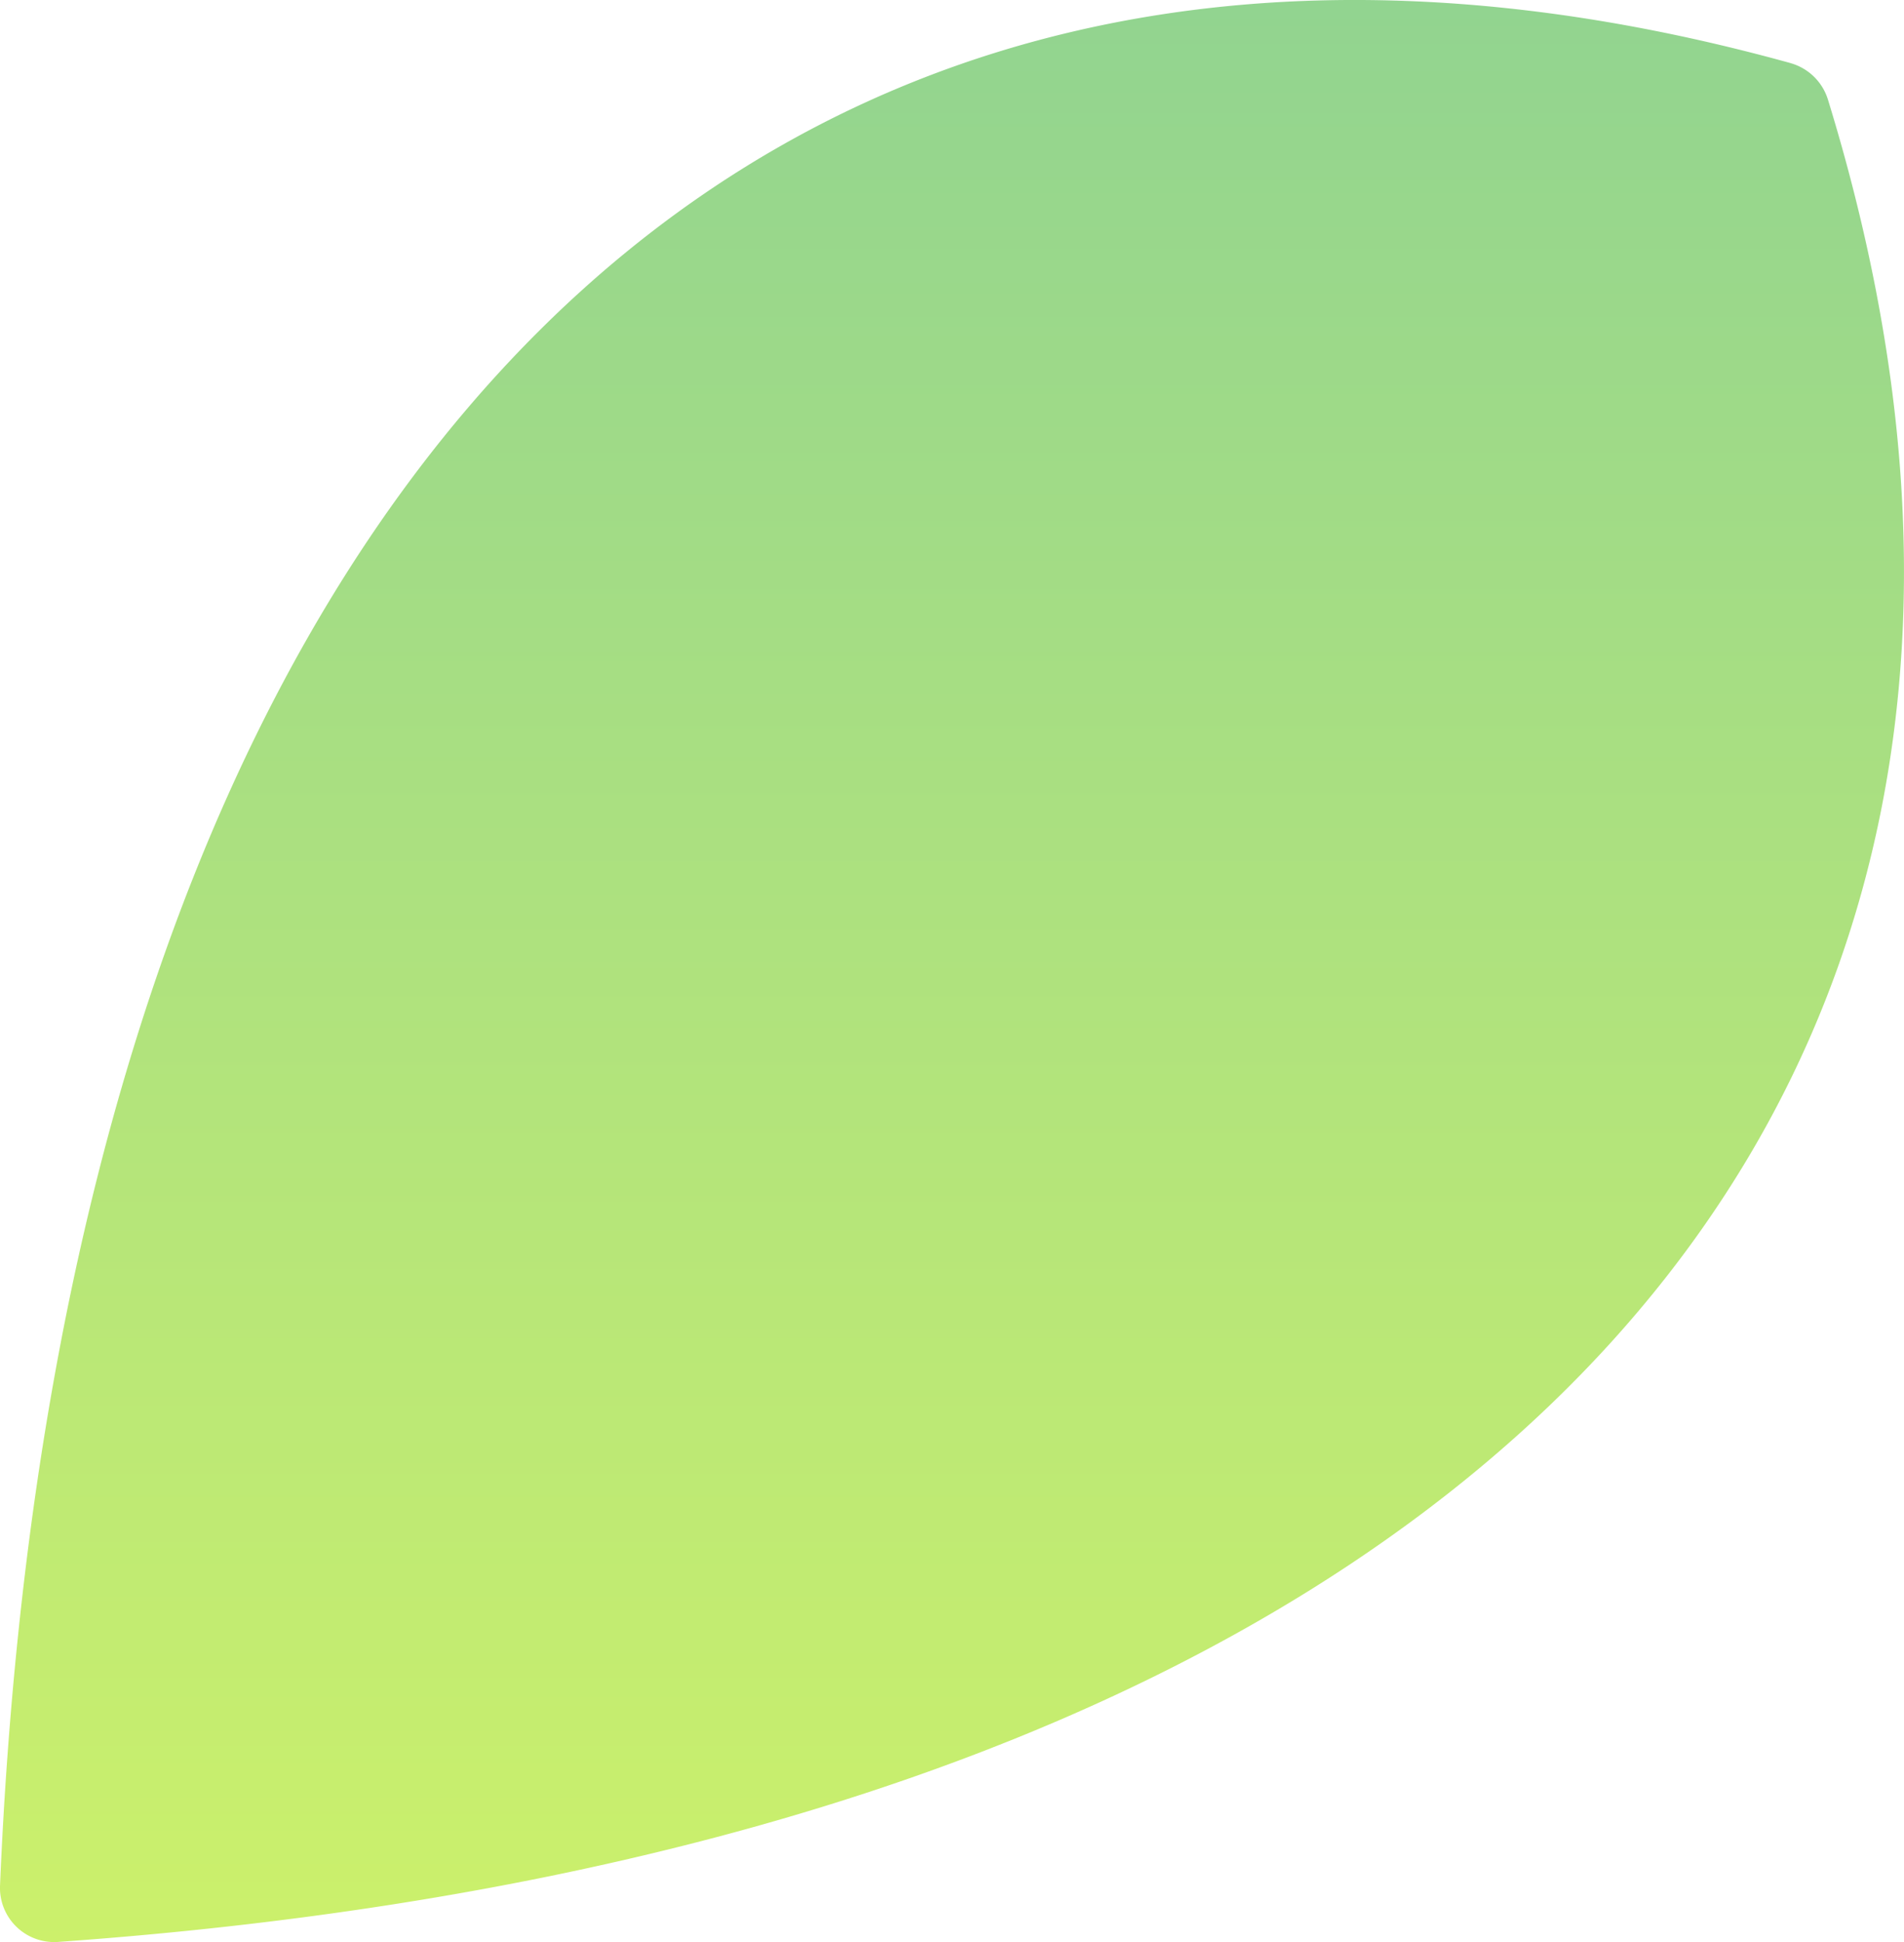
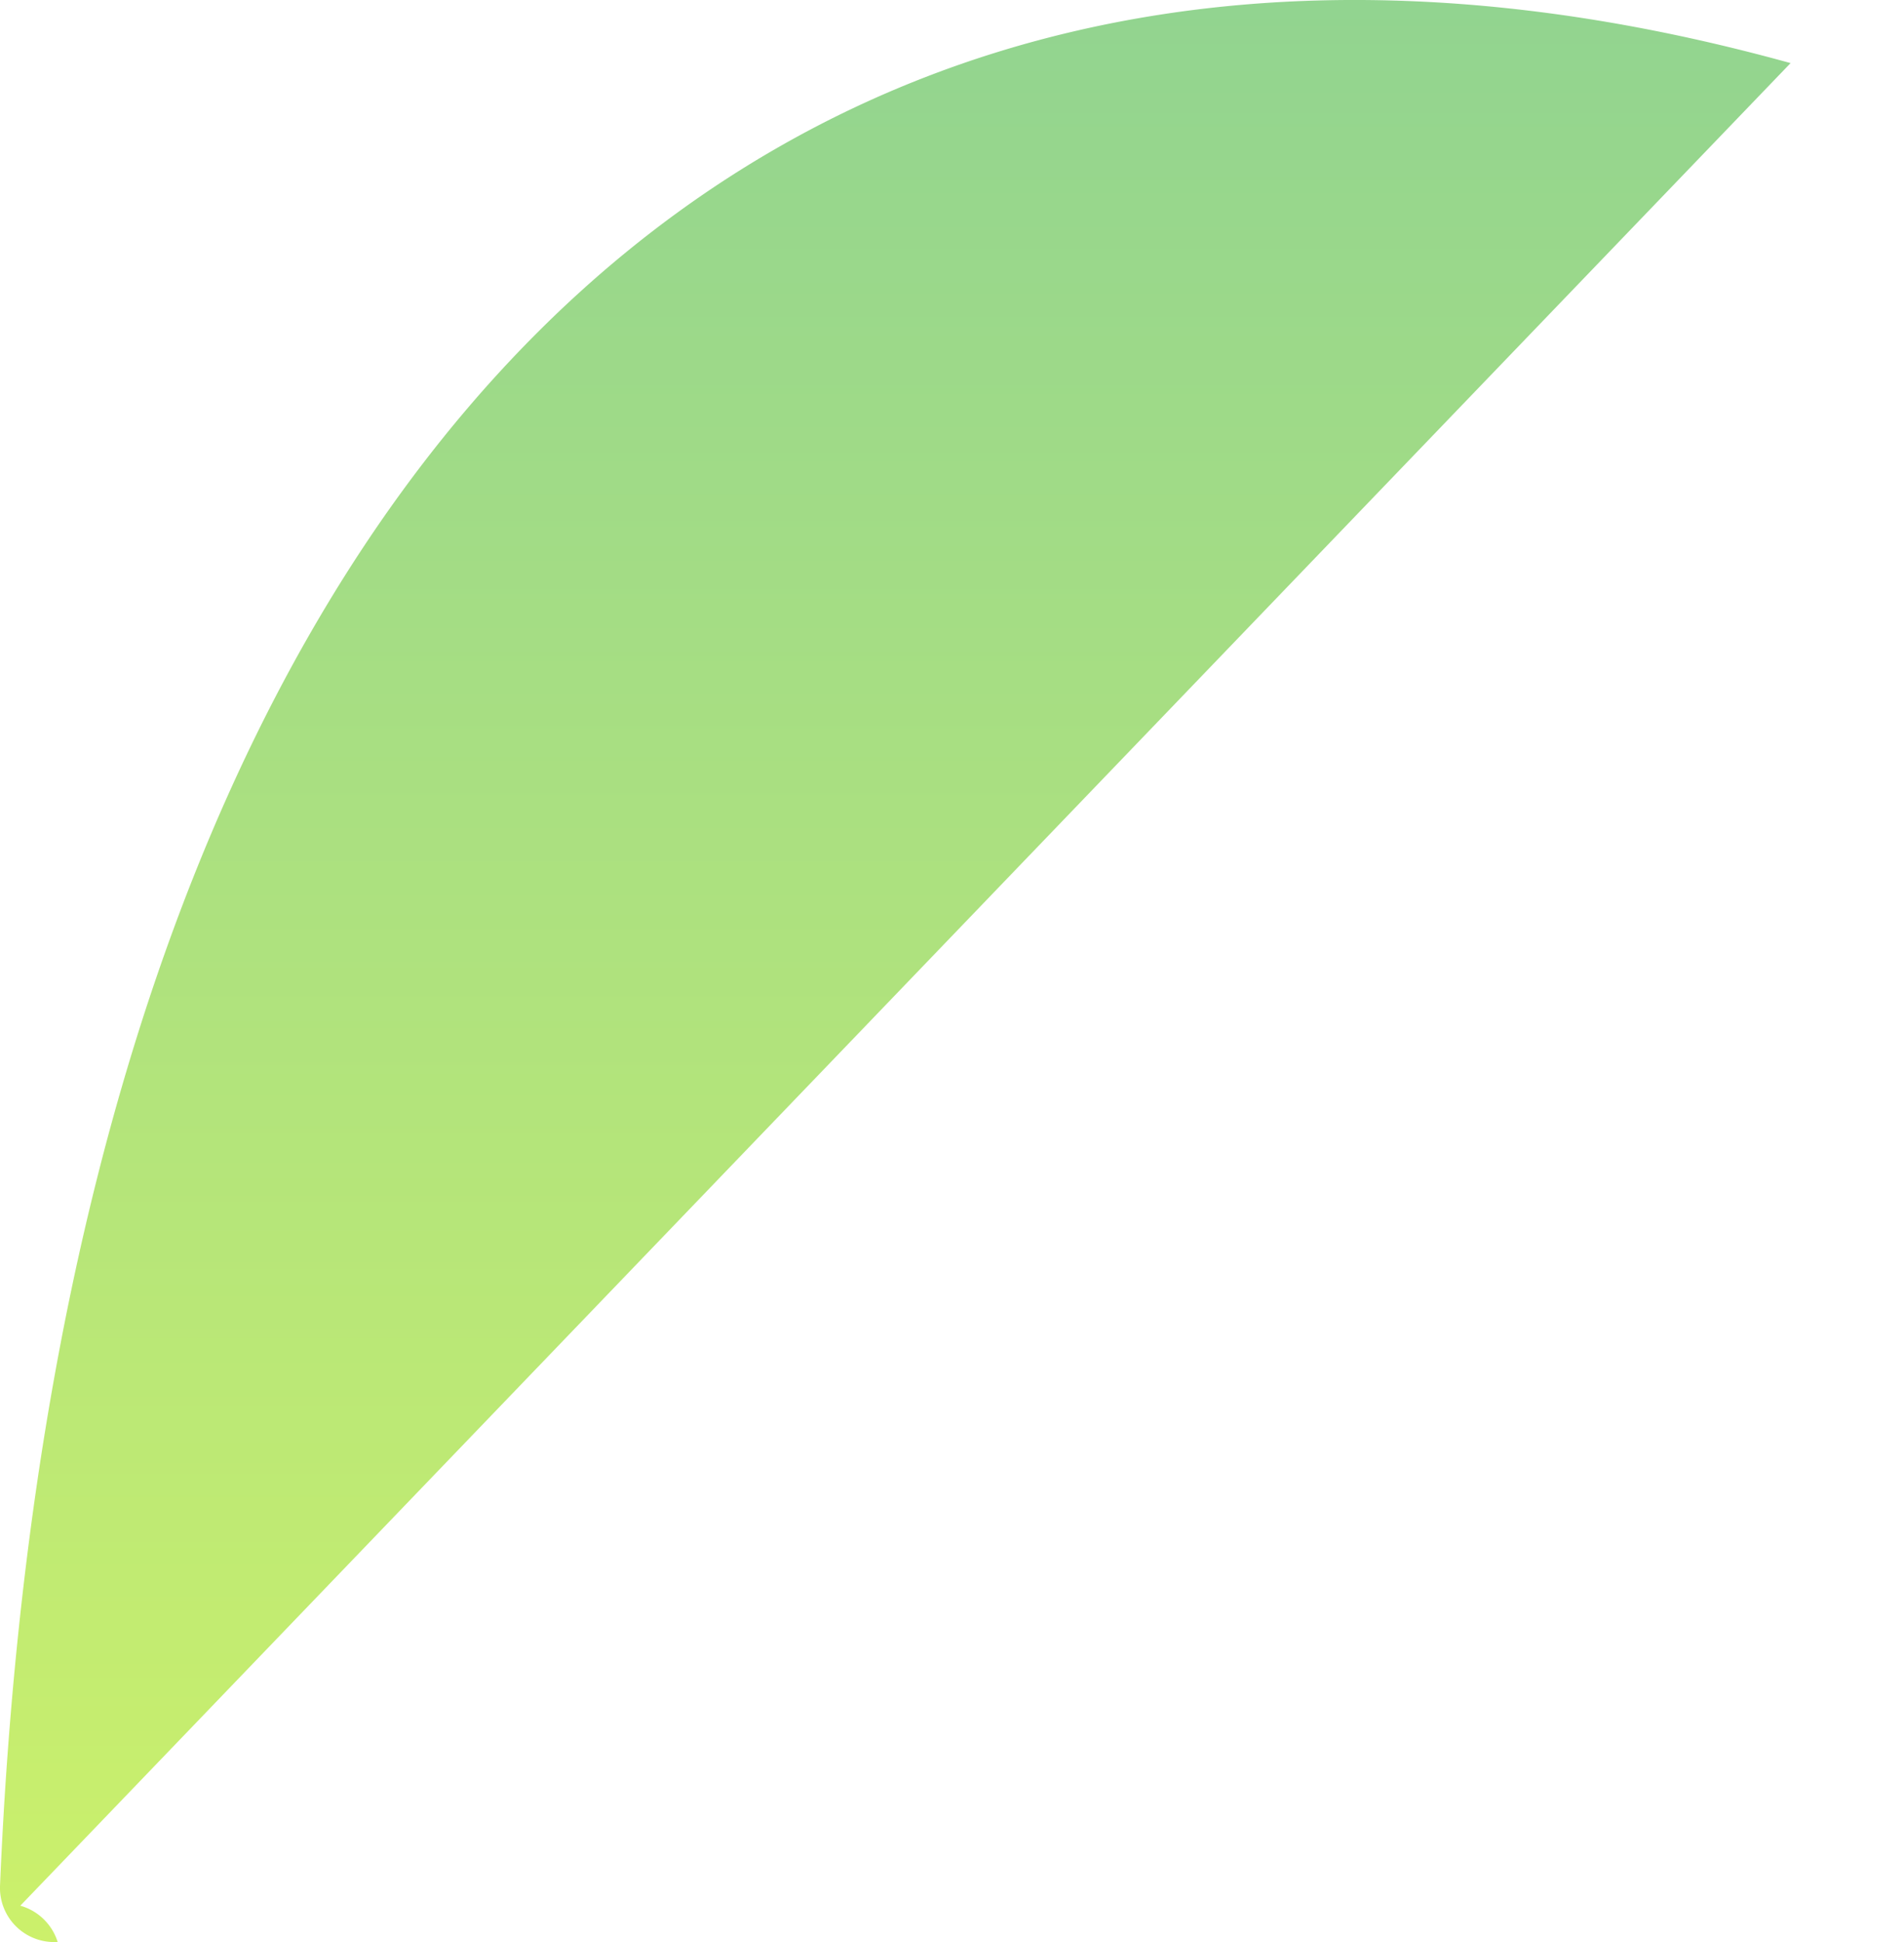
<svg xmlns="http://www.w3.org/2000/svg" width="152.367" height="155.36" viewBox="0 0 152.367 155.36">
  <defs>
    <linearGradient id="linear-gradient" x1="0.5" x2="0.5" y2="1" gradientUnits="objectBoundingBox">
      <stop offset="0" stop-color="#37af47" />
      <stop offset="1" stop-color="#a7e600" />
    </linearGradient>
  </defs>
-   <path id="パス_21986" data-name="パス 21986" d="M144.789,29.354C61.074,6.192,6.182,64.079,1.5,175.176a4.335,4.335,0,0,0,4.178,4.486,4.026,4.026,0,0,0,.435-.006c110.92-7.855,167.211-64.383,141.661-147.4a4.371,4.371,0,0,0-2.989-2.9" transform="translate(-1.499 -24.306)" opacity="0.58" fill="url(#linear-gradient)" />
+   <path id="パス_21986" data-name="パス 21986" d="M144.789,29.354C61.074,6.192,6.182,64.079,1.5,175.176a4.335,4.335,0,0,0,4.178,4.486,4.026,4.026,0,0,0,.435-.006a4.371,4.371,0,0,0-2.989-2.9" transform="translate(-1.499 -24.306)" opacity="0.58" fill="url(#linear-gradient)" />
</svg>